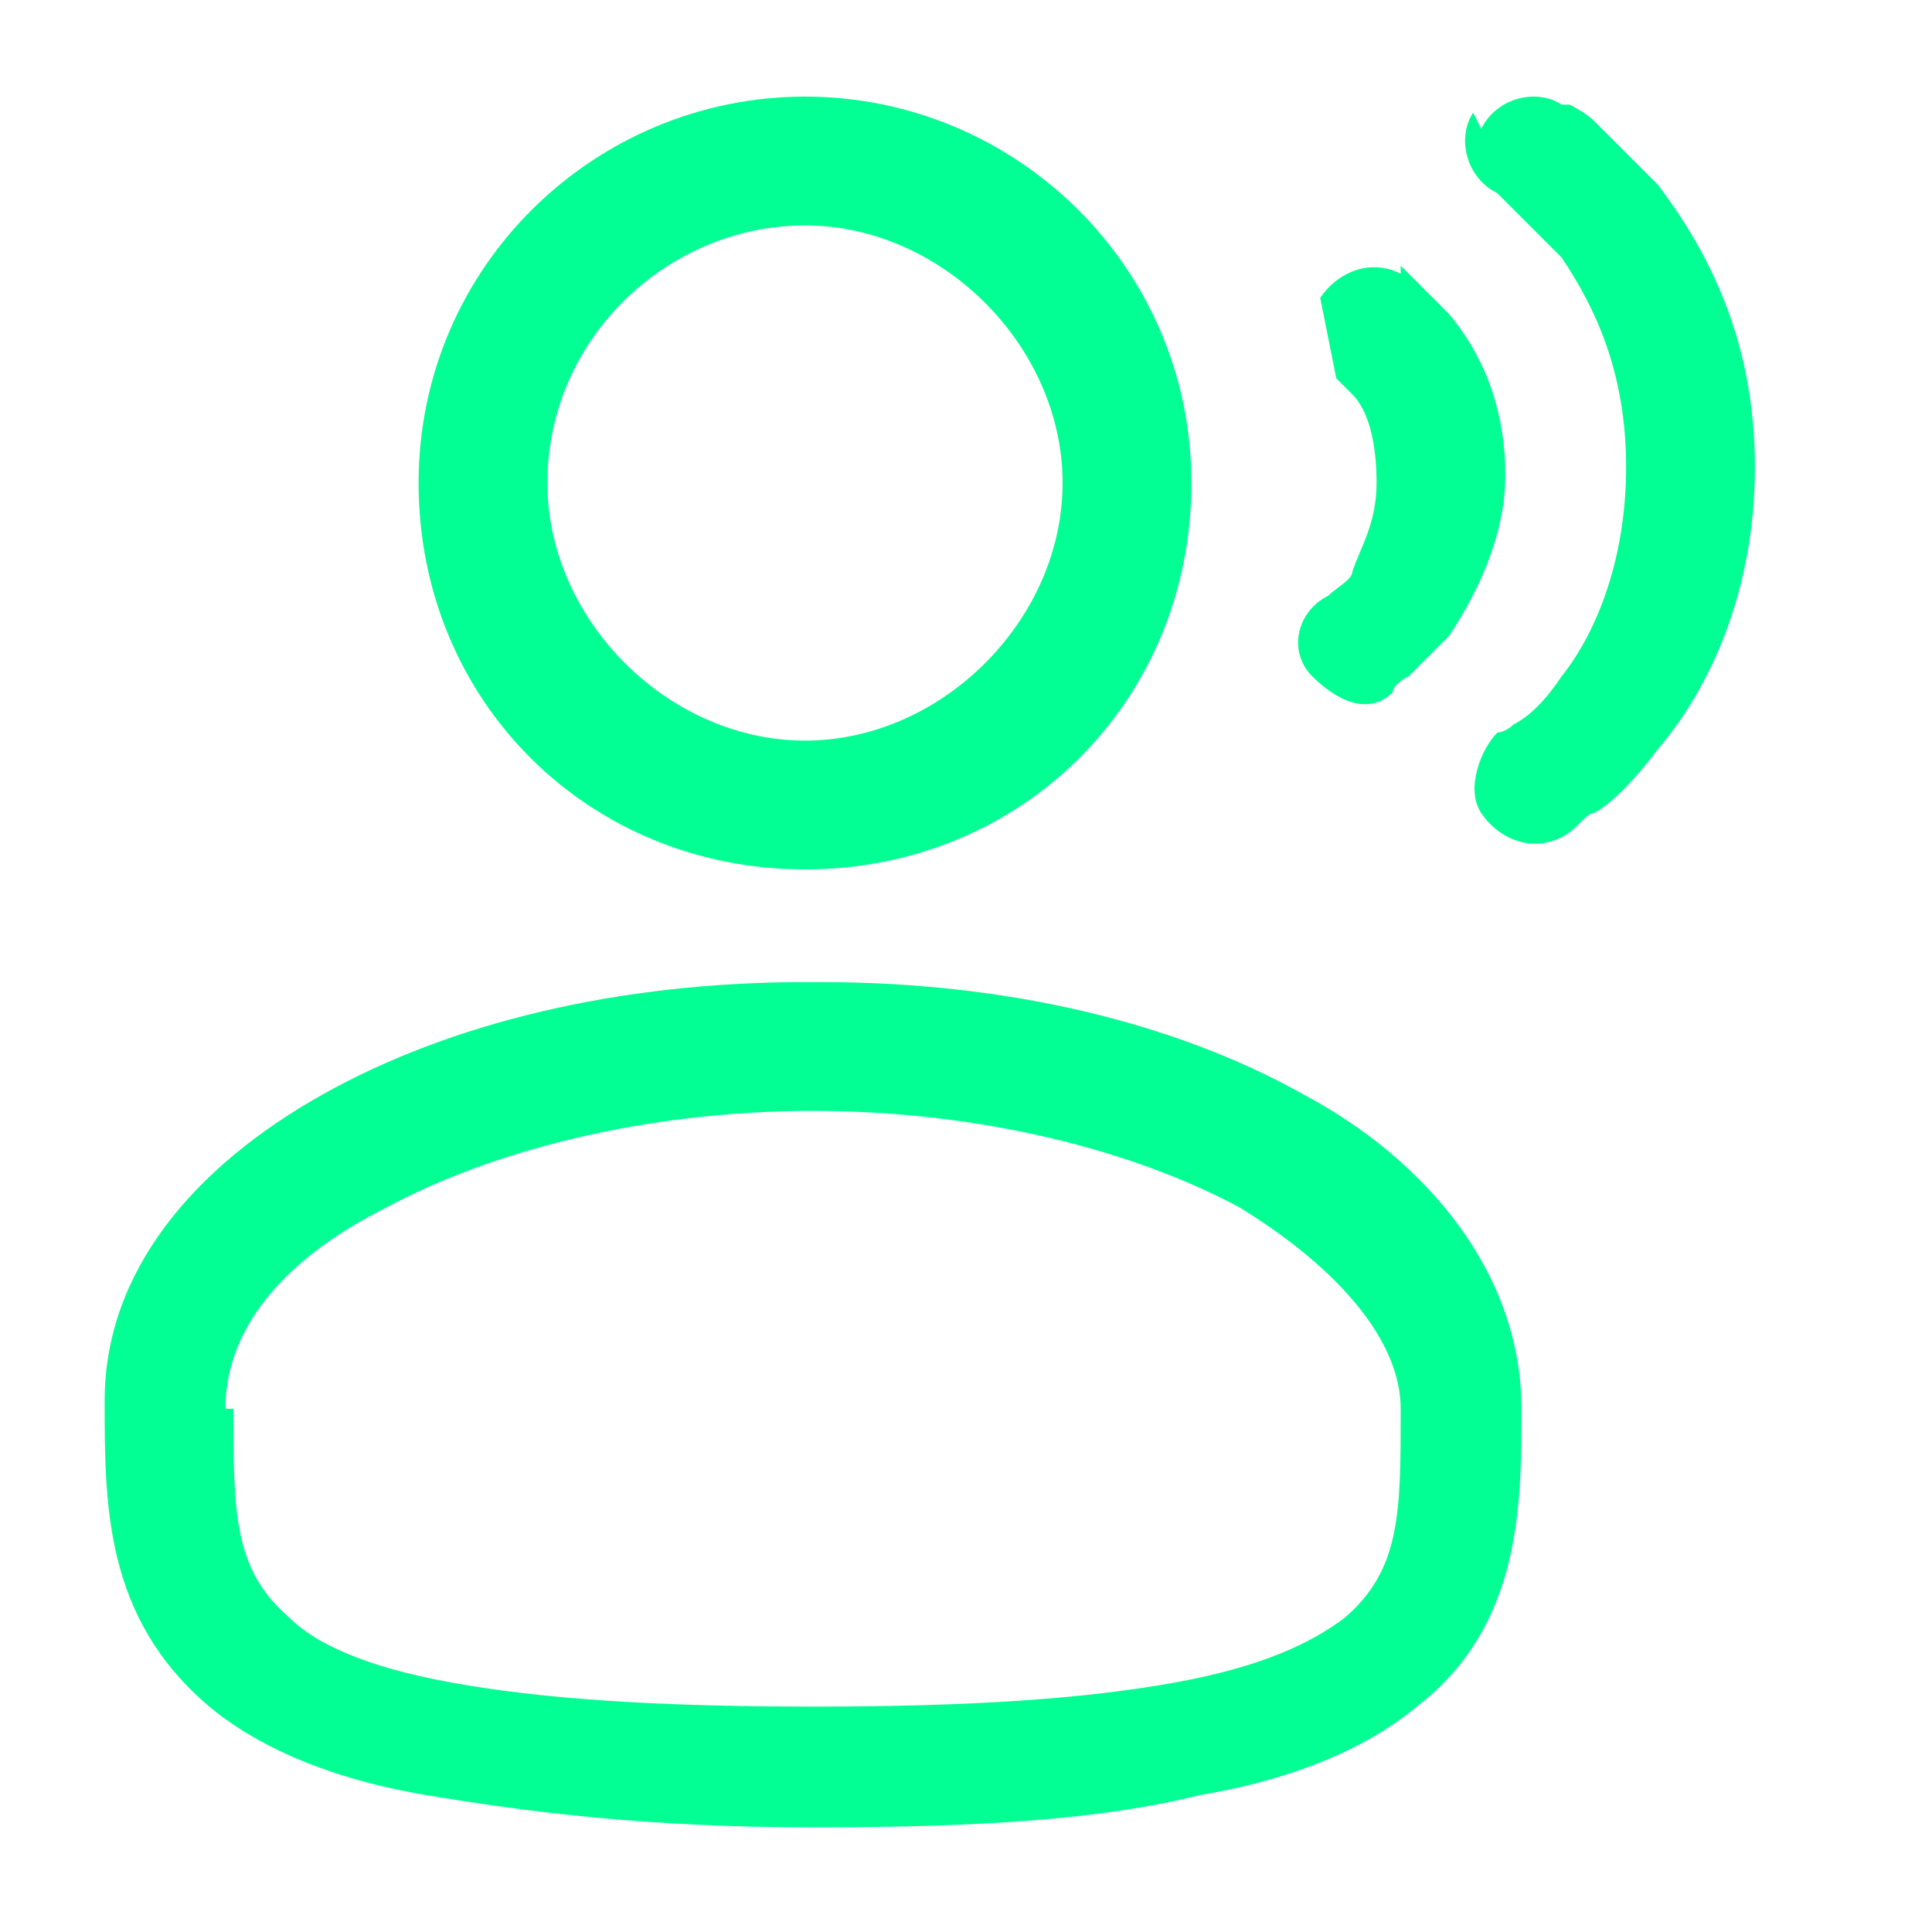
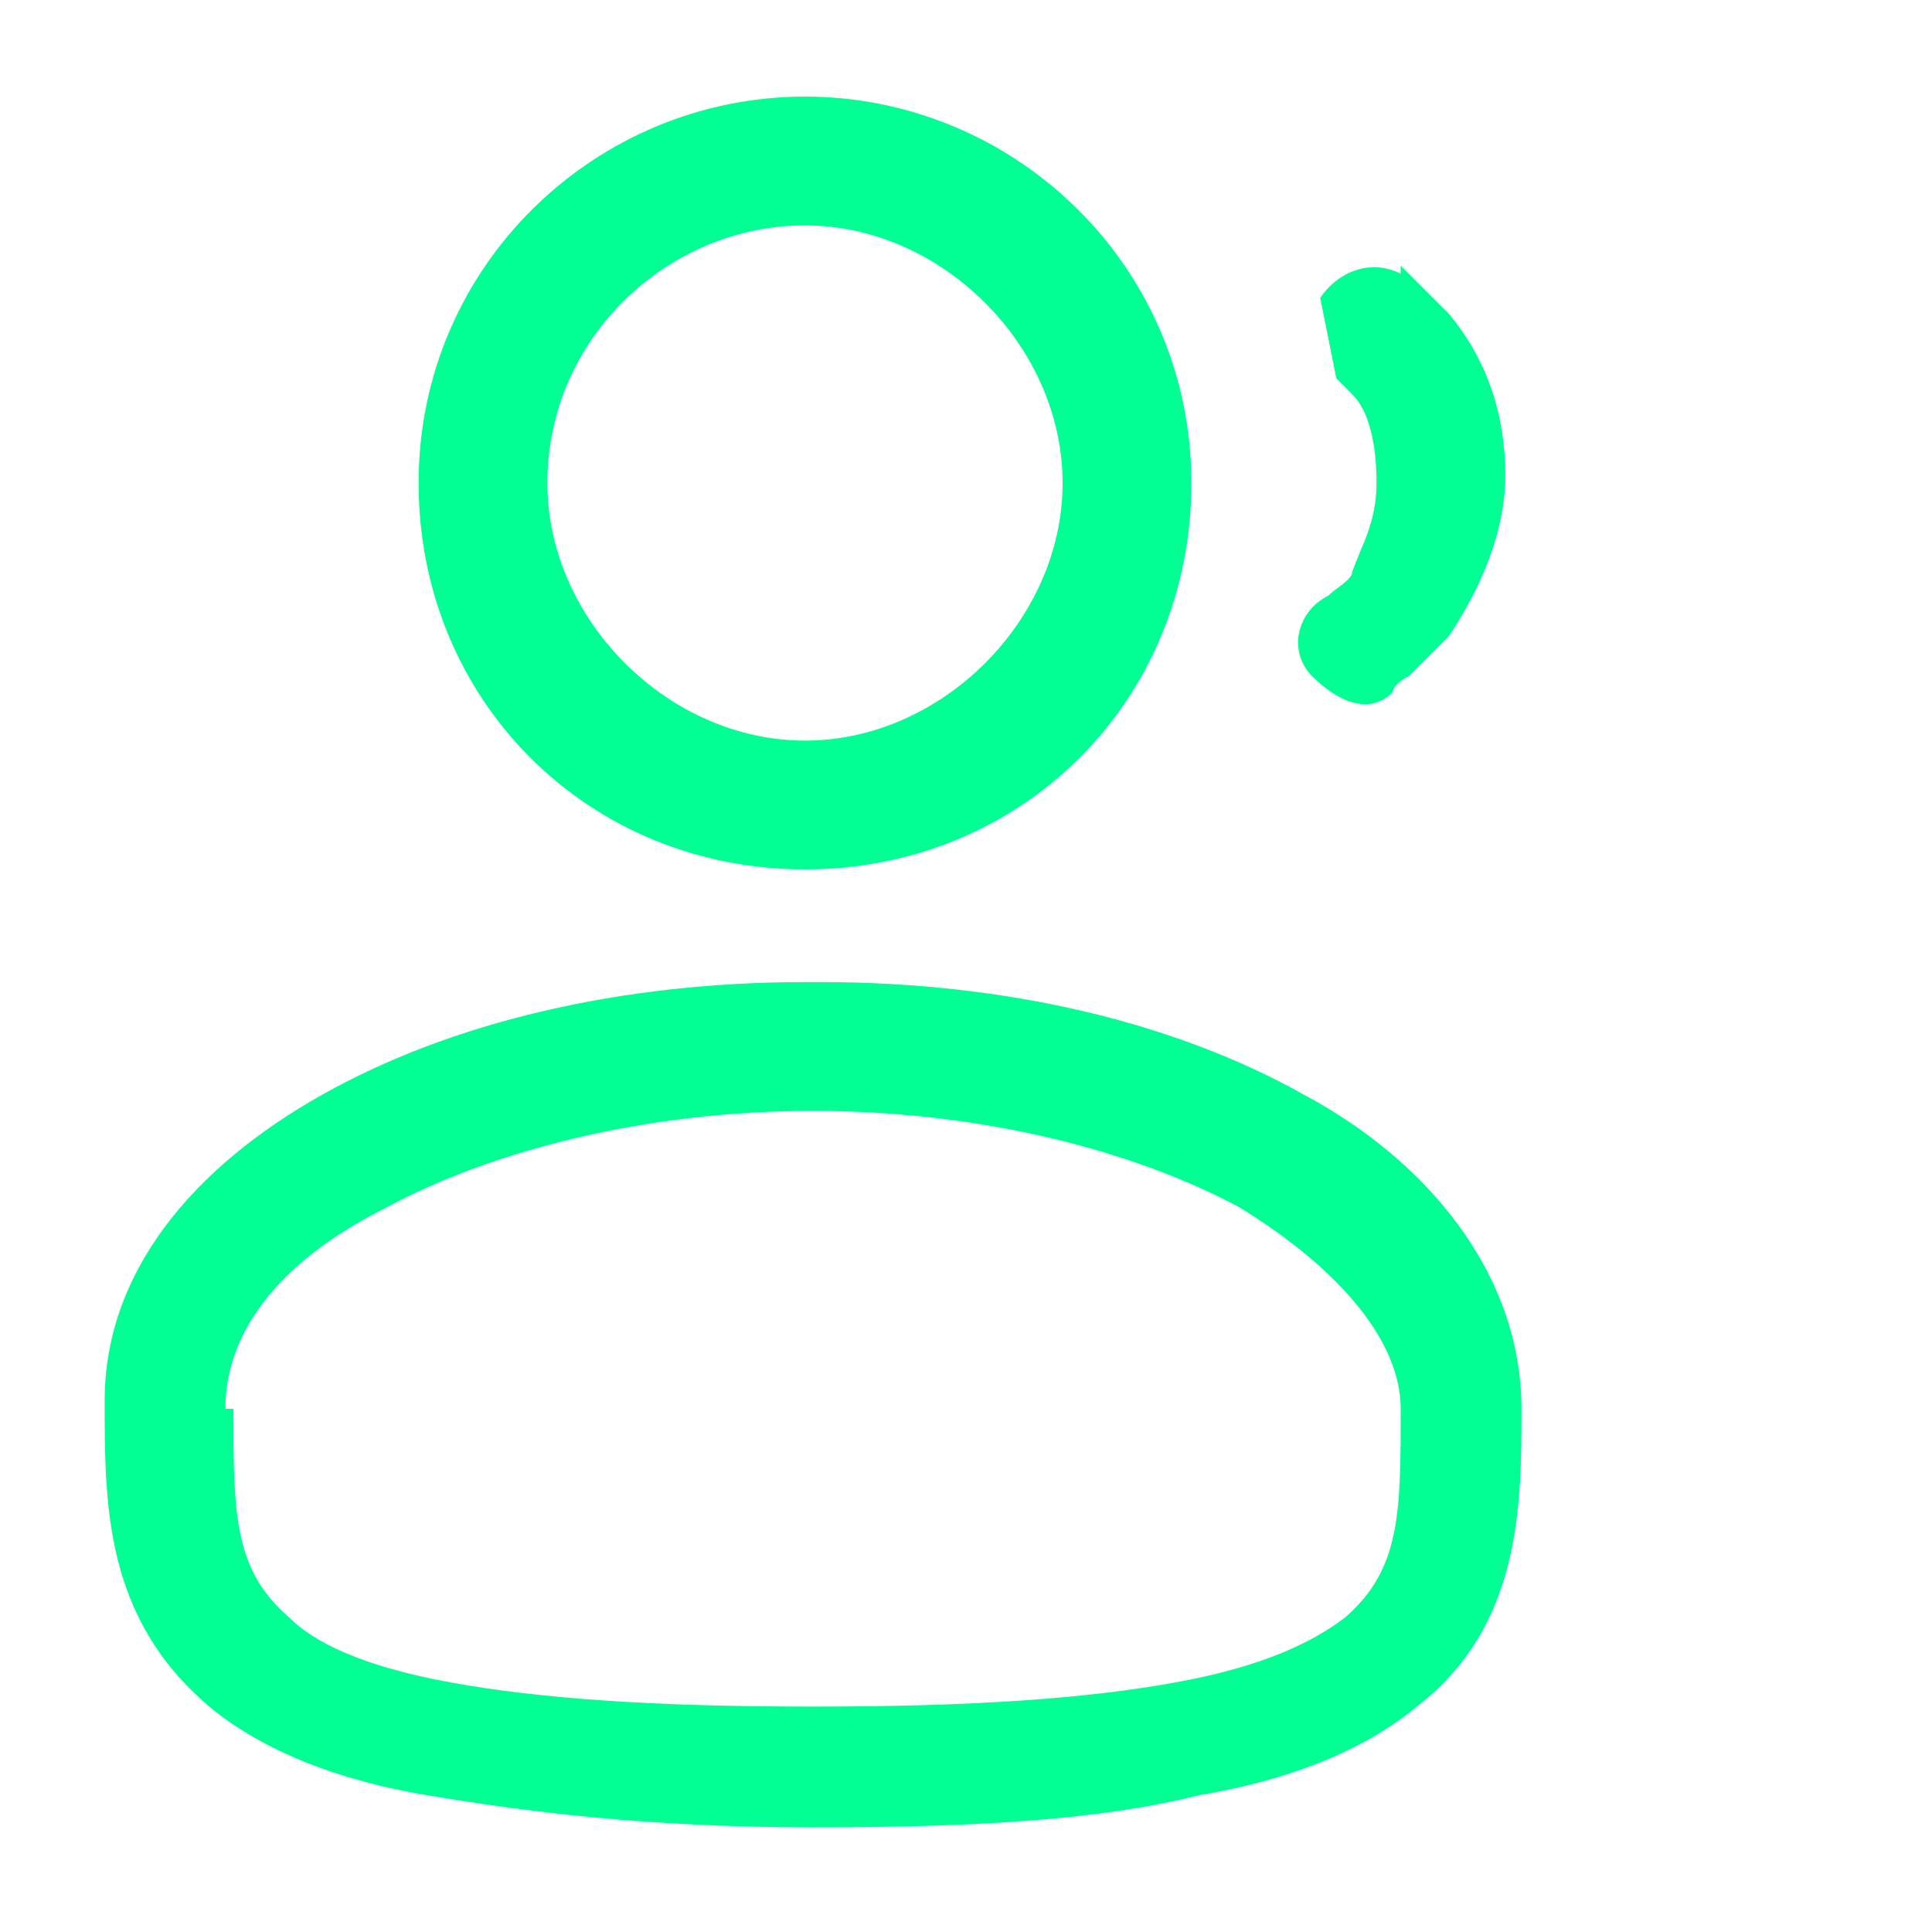
<svg xmlns="http://www.w3.org/2000/svg" id="Capa_1" version="1.1" viewBox="0 0 24 24">
  <defs>
    <style>
      .st0 {
        fill-rule: evenodd;
      }

      .st0, .st1 {
        fill: #01ff94;
      }
    </style>
  </defs>
-   <path class="st1" d="M18.4,1.6c.2-.4.7-.5,1-.3l-.4.6.4-.6h0s0,0,0,0h0s0,0,.1,0c0,0,.2.1.3.2.2.2.5.5.8.8.6.8,1.2,1.9,1.2,3.5s-.6,2.8-1.2,3.5c-.3.4-.6.7-.8.8-.1,0-.2.2-.4.3h0s0,0,0,0h0s0,0,0,0t-.4-.6l.4.6c-.4.2-.8,0-1-.3-.2-.3,0-.8.2-1h0s0,0,0,0c0,0,.1,0,.2-.1.2-.1.4-.3.6-.6.4-.5.8-1.4.8-2.6s-.4-2-.8-2.6c-.2-.2-.4-.4-.6-.6,0,0-.1-.1-.2-.2h0c-.4-.2-.5-.7-.3-1" />
  <path class="st0" d="M10,1.2c-2.6,0-4.8,2.1-4.8,4.8s2.1,4.8,4.8,4.8,4.8-2.1,4.8-4.8S12.6,1.2,10,1.2M6.8,6c0-1.8,1.5-3.2,3.2-3.2s3.2,1.5,3.2,3.2-1.5,3.2-3.2,3.2-3.2-1.5-3.2-3.2M10,12.2c-2.3,0-4.4.5-6,1.4-1.6.9-2.7,2.2-2.7,3.8h0c0,1.3,0,2.7,1.3,3.8.6.5,1.5.9,2.7,1.1,1.2.2,2.7.4,4.8.4s3.6-.1,4.8-.4c1.2-.2,2.1-.6,2.7-1.1,1.3-1,1.3-2.5,1.3-3.7h0c0-1.7-1.2-3.1-2.7-3.9-1.6-.9-3.7-1.4-6-1.4M2.8,17.5c0-.9.6-1.8,2-2.5,1.3-.7,3.2-1.2,5.3-1.2s4,.5,5.3,1.2c1.3.8,2,1.7,2,2.5,0,1.3,0,2-.7,2.6-.4.3-1,.6-2.1.8-1.1.2-2.5.3-4.5.3s-3.4-.1-4.5-.3c-1.1-.2-1.7-.5-2-.8-.7-.6-.7-1.3-.7-2.6" />
  <path class="st1" d="M17.4,3.4c-.4-.2-.8,0-1,.3l.2,1h0s0,0,0,0c0,0,.1.1.2.2.2.2.3.6.3,1.1s-.2.8-.3,1.1c0,.1-.2.2-.3.3h0c-.4.2-.5.7-.2,1s.7.5,1,.2l-.4-.6.4.6h0s0,0,0,0h0s0,0,0,0h0c0,0,0-.1.2-.2.1-.1.3-.3.5-.5.4-.6.7-1.3.7-2,0-.7-.2-1.4-.7-2-.2-.2-.4-.4-.6-.6h0s0,0,0,0h0s0,0,0,0h0s0,0-.4.6l.4-.6Z" />
</svg>